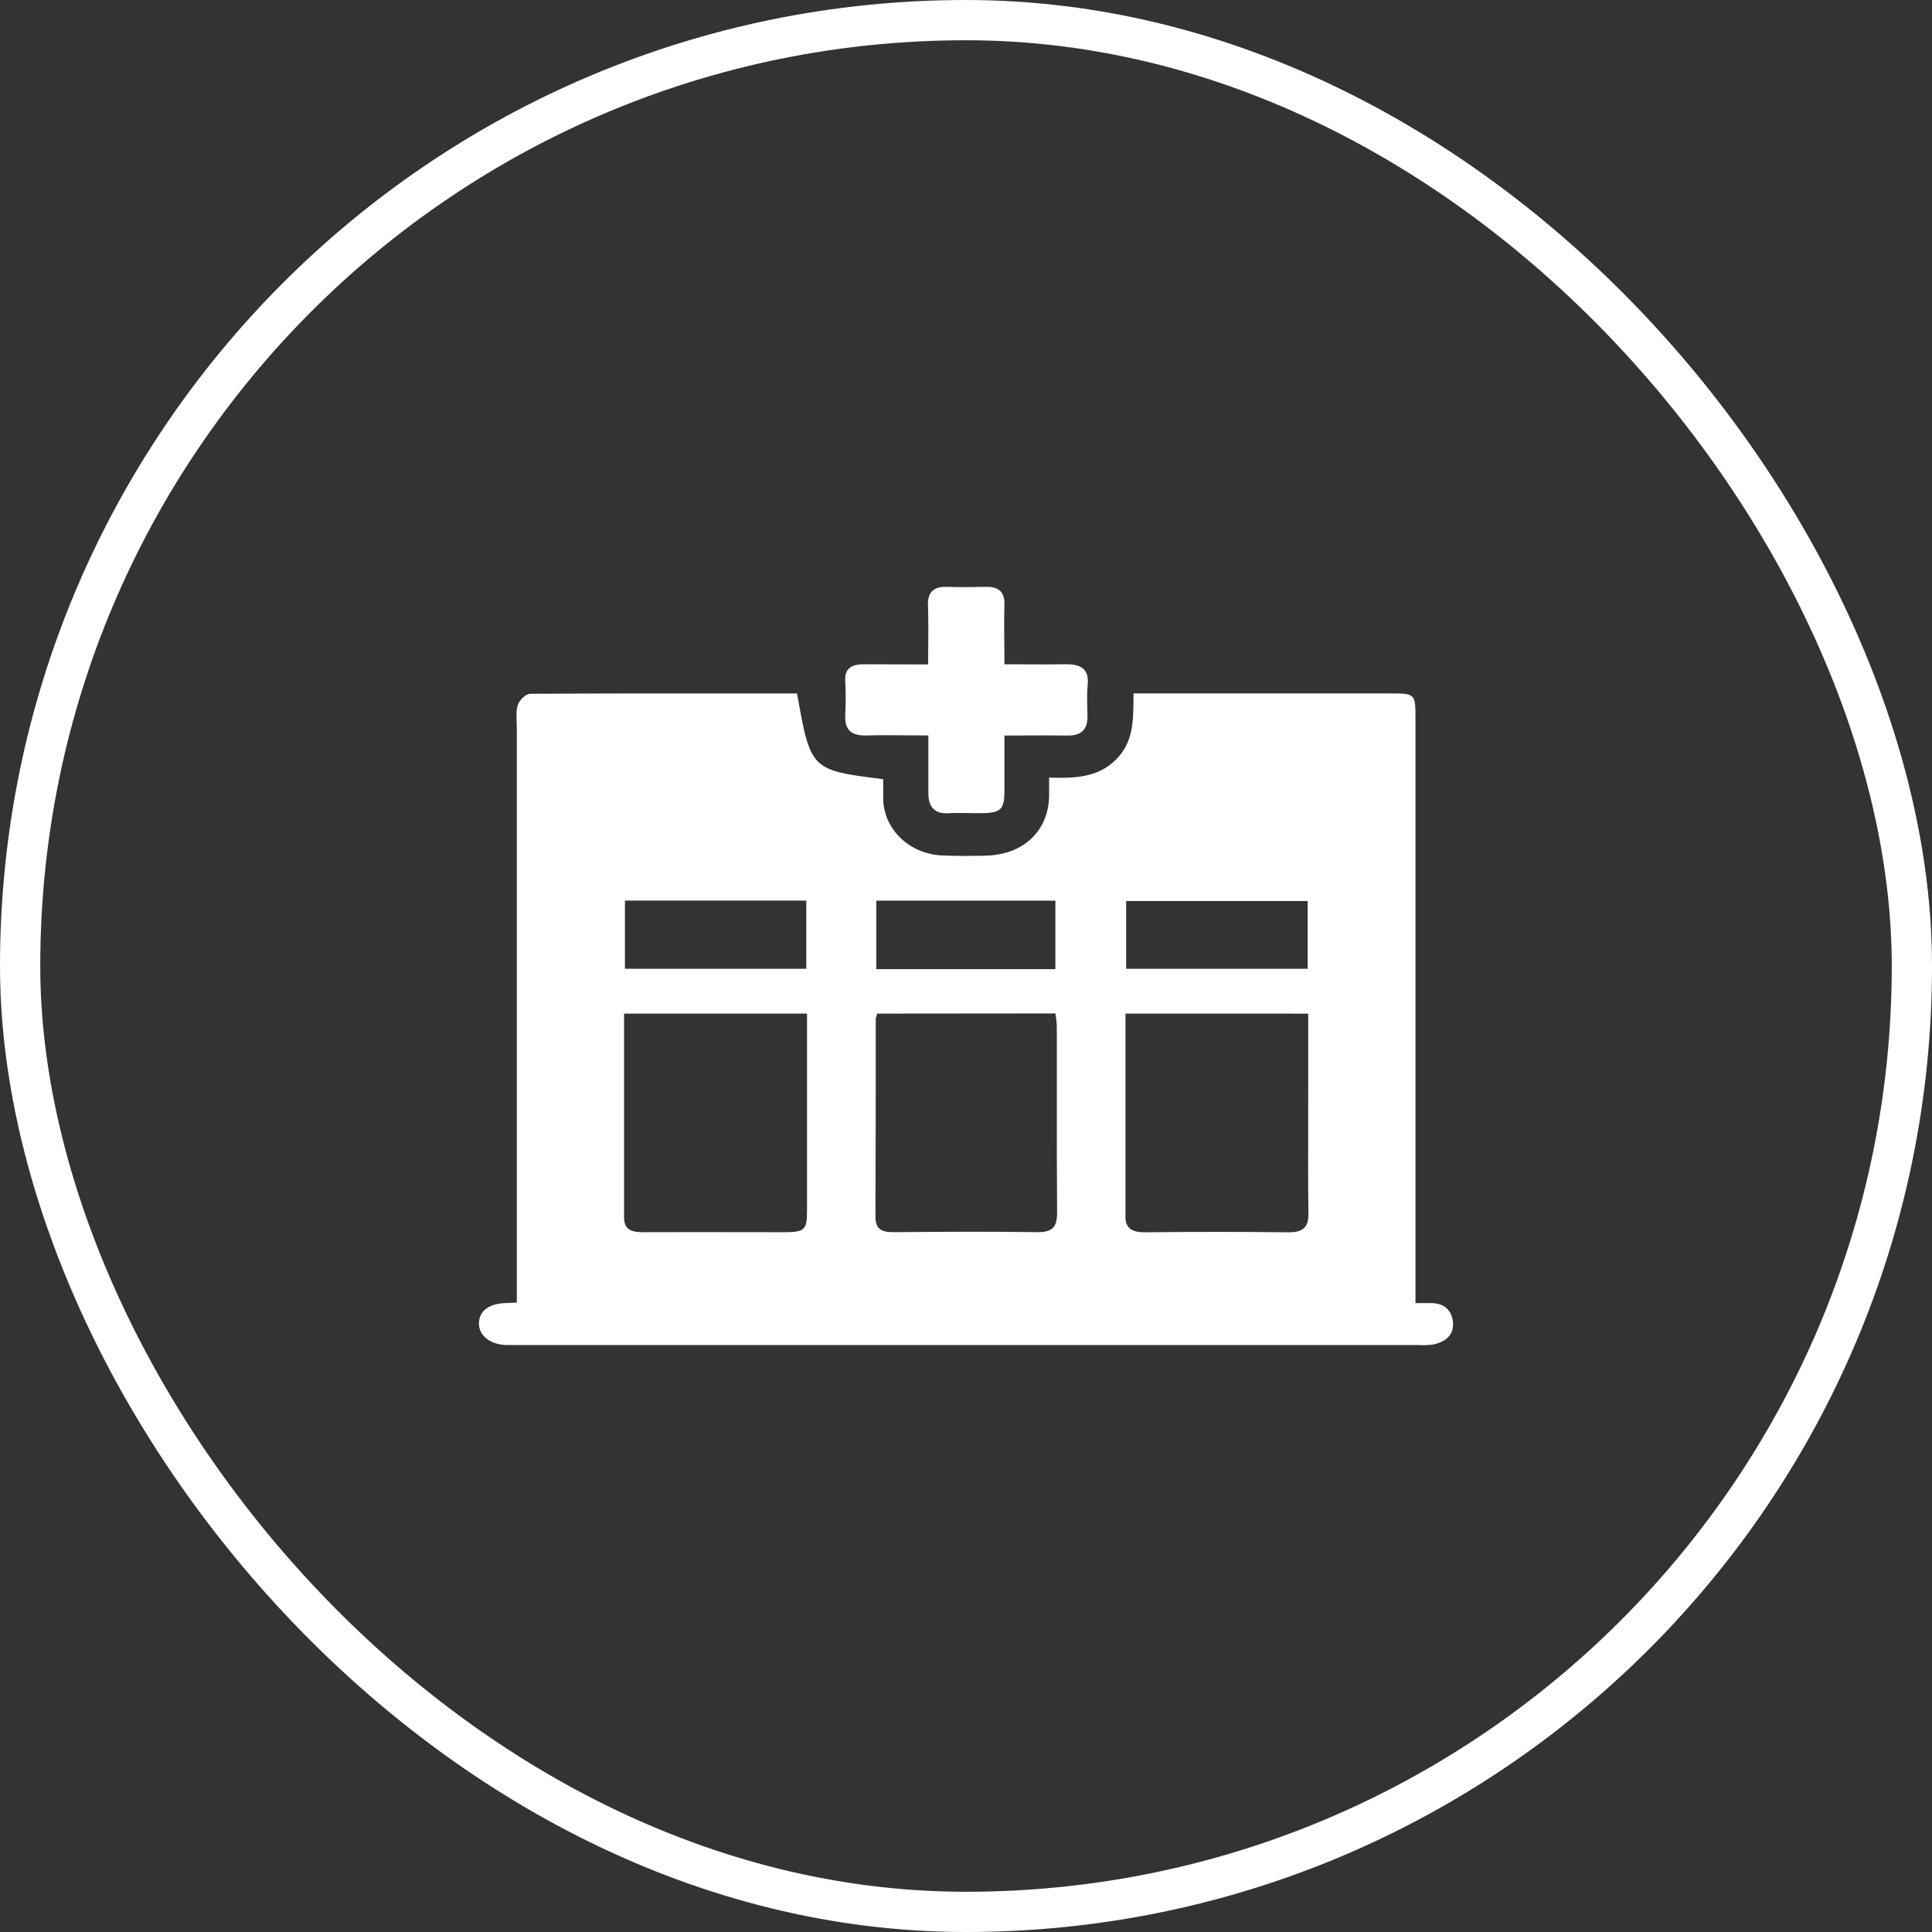
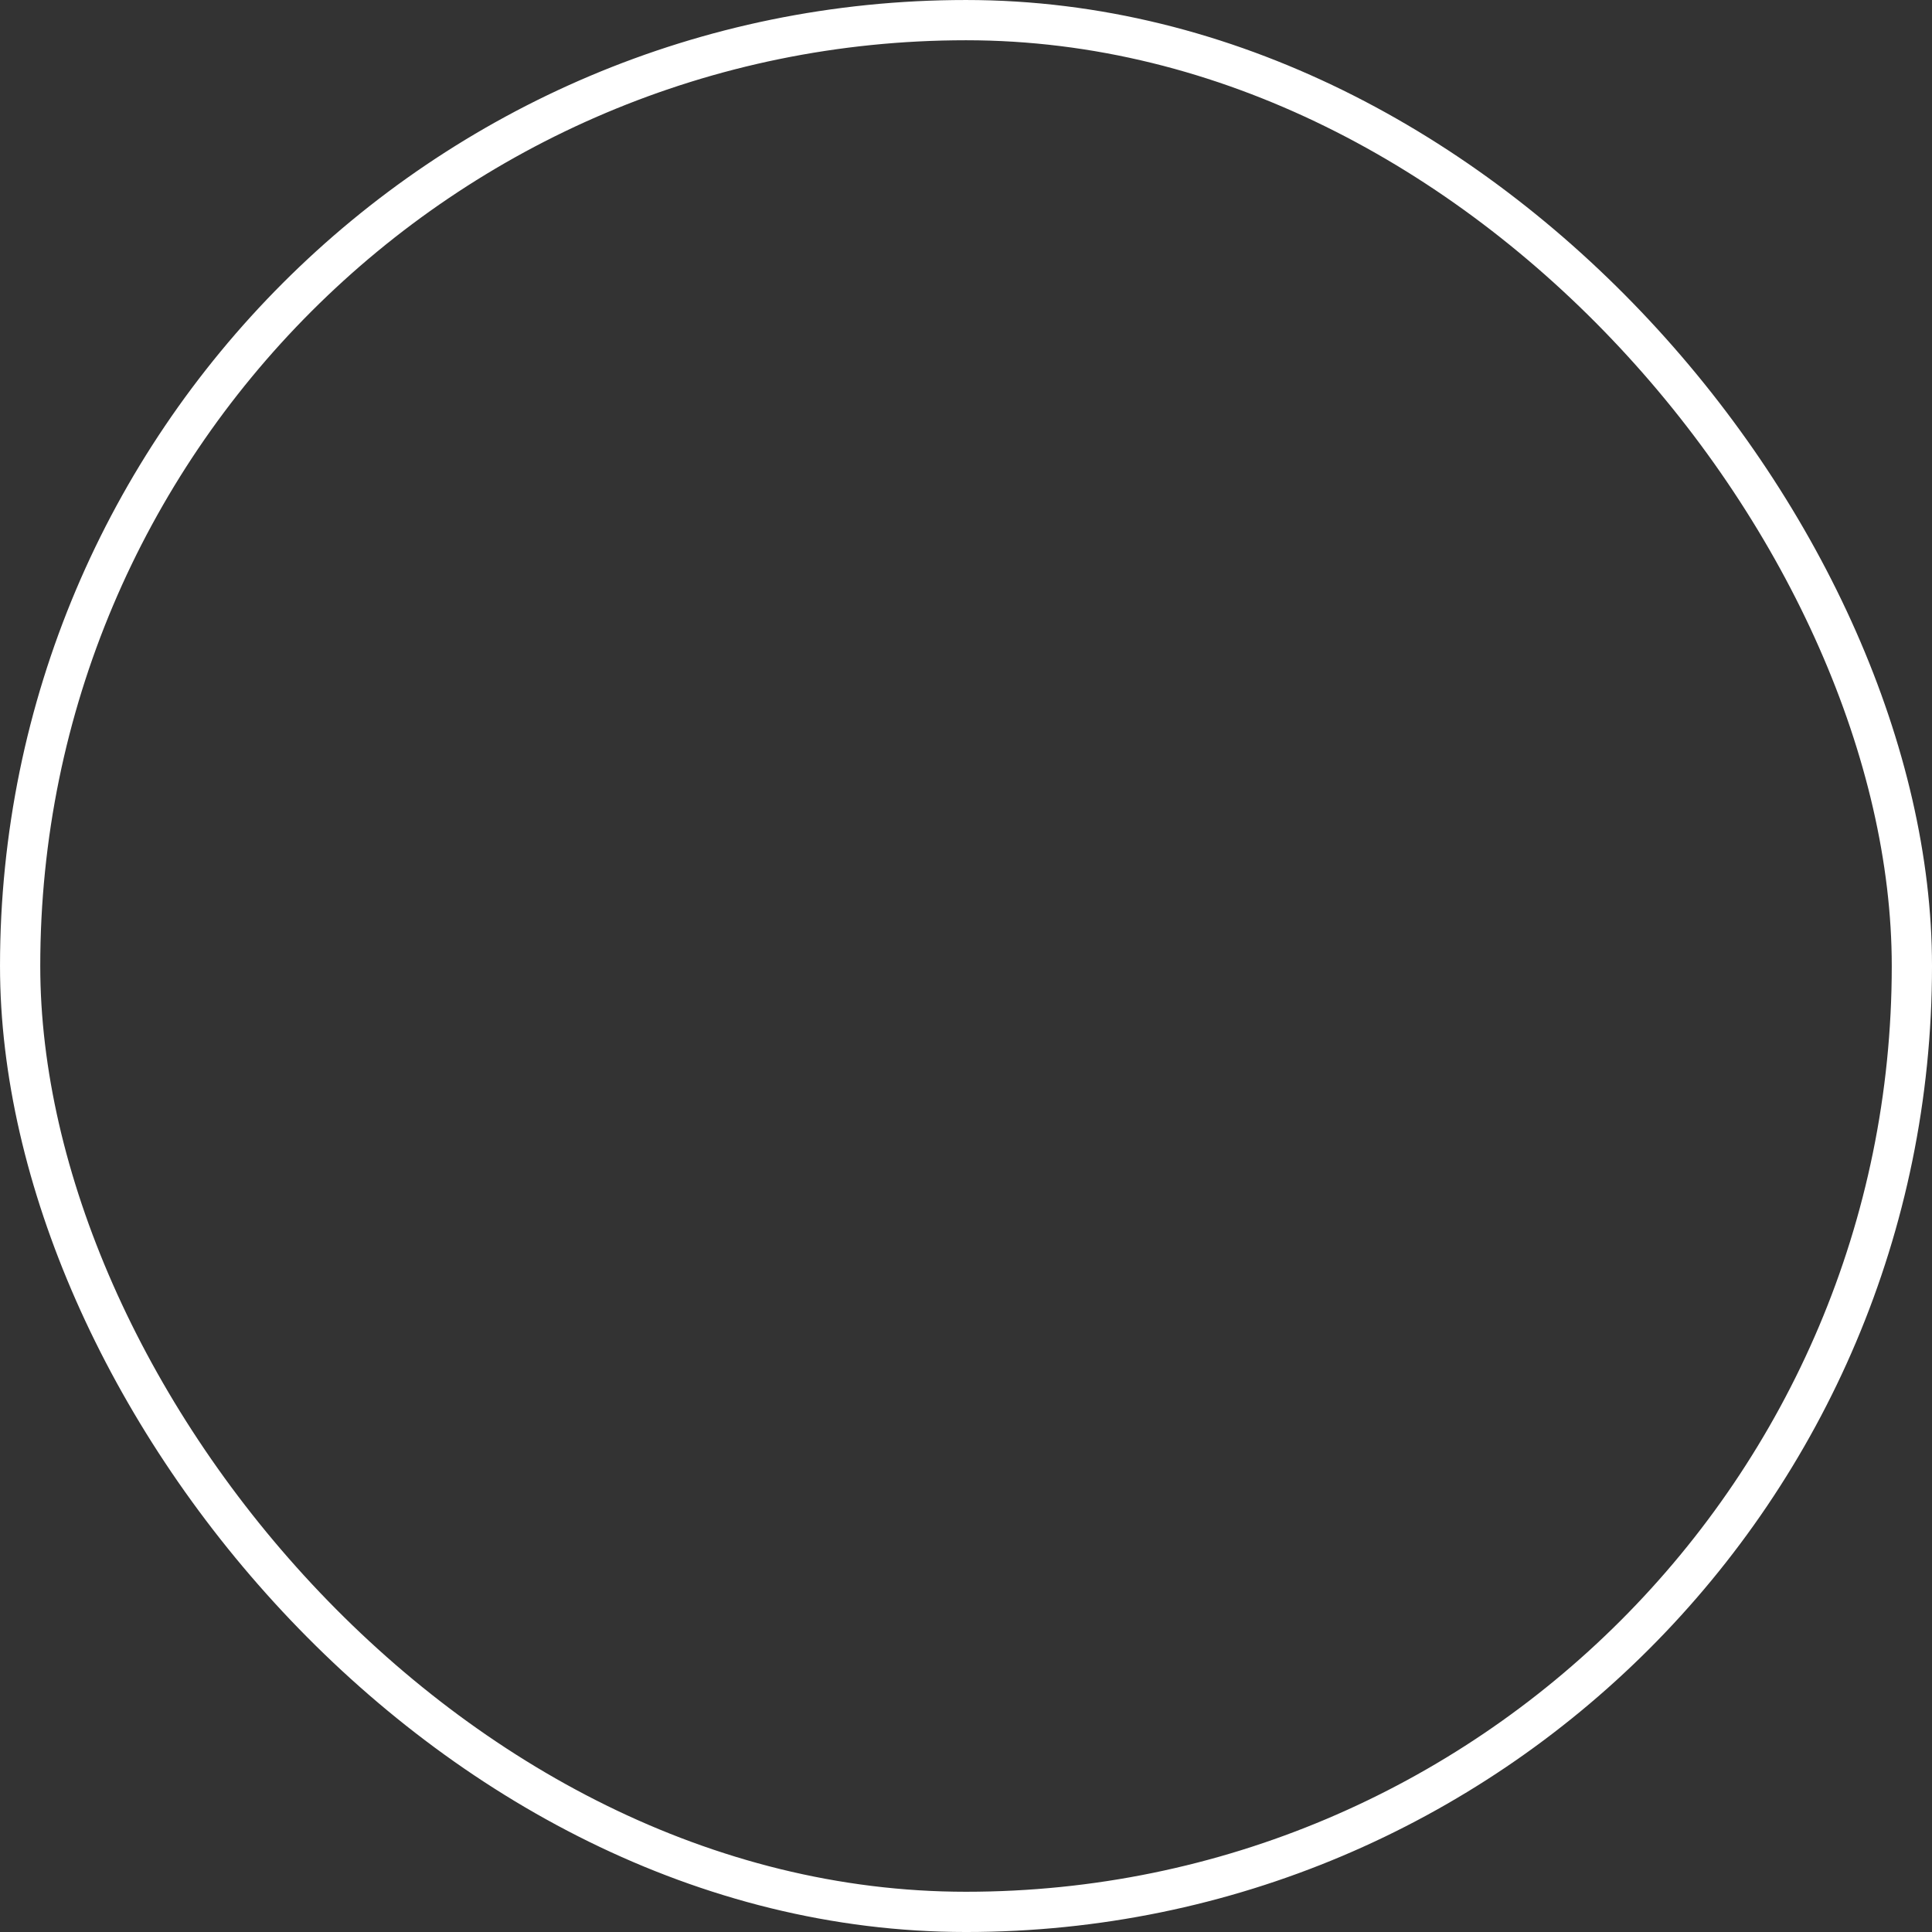
<svg xmlns="http://www.w3.org/2000/svg" width="119" height="119" viewBox="0 0 119 119" fill="none">
  <rect x="0" y="0" width="119" height="119" fill="#333333" stroke="none" />
  <rect x="1.24" y="1.24" width="116.521" height="116.521" rx="58.26" stroke="white" stroke-width="2.479" />
-   <path fill-rule="evenodd" clip-rule="evenodd" d="M57.174 39.776C57.171 40.15 57.167 40.532 57.167 40.925L53.207 40.915C52.447 40.913 52.004 41.179 52.062 41.974C52.1 42.668 52.1 43.364 52.062 44.058C52.023 44.934 52.408 45.331 53.381 45.299C54.212 45.278 55.055 45.285 55.903 45.292C56.329 45.296 56.755 45.299 57.182 45.299V48.835C57.18 49.661 57.504 50.16 58.504 50.088C58.904 50.066 59.306 50.073 59.708 50.081C59.909 50.085 60.11 50.088 60.311 50.088C61.654 50.084 61.867 49.902 61.867 48.67V45.305C62.347 45.305 62.808 45.303 63.257 45.3C64.119 45.296 64.934 45.292 65.749 45.305C66.6 45.319 66.981 44.942 66.981 44.167C66.98 43.982 66.975 43.797 66.971 43.612C66.959 43.132 66.948 42.654 66.994 42.181C67.096 41.185 66.555 40.897 65.606 40.915C64.792 40.927 63.974 40.923 63.141 40.919C62.72 40.917 62.296 40.915 61.867 40.915C61.867 40.464 61.863 40.03 61.859 39.606C61.851 38.787 61.844 38.008 61.867 37.222C61.888 36.45 61.503 36.13 60.722 36.146C59.941 36.162 59.16 36.176 58.38 36.146C57.453 36.11 57.123 36.507 57.157 37.349C57.189 38.146 57.182 38.942 57.174 39.776ZM54.401 47.995C49.932 47.431 49.932 47.431 49.093 42.713C47.988 42.713 46.885 42.712 45.784 42.712C41.389 42.71 37.021 42.709 32.654 42.733C32.388 42.735 31.984 43.134 31.894 43.418C31.794 43.743 31.808 44.095 31.823 44.443C31.828 44.566 31.833 44.688 31.833 44.809V80.228C31.724 80.234 31.631 80.239 31.55 80.244C31.394 80.253 31.278 80.26 31.162 80.26C30.102 80.294 29.5 80.753 29.5 81.529C29.5 82.268 30.187 82.808 31.175 82.846H31.707H87.358C87.676 82.868 87.996 82.855 88.311 82.806C89.037 82.644 89.546 82.233 89.497 81.488C89.448 80.743 88.995 80.262 88.126 80.262H87.185V54.297V44.266C87.183 42.711 87.175 42.711 85.57 42.711H69.821C69.818 42.842 69.817 42.973 69.816 43.102C69.802 44.471 69.789 45.716 68.757 46.767C67.626 47.917 66.162 47.937 64.619 47.899V49.004C64.594 51.175 63.042 52.655 60.701 52.704C59.777 52.724 58.853 52.732 57.934 52.685C56.99 52.625 56.104 52.239 55.45 51.6C54.797 50.962 54.422 50.119 54.401 49.236V47.995ZM38.439 74.992V62.432H49.708V66.121V74.551C49.706 75.781 49.57 75.896 48.235 75.896C47.282 75.896 46.327 75.894 45.371 75.893C43.457 75.89 41.54 75.886 39.626 75.896C38.933 75.9 38.439 75.765 38.439 74.992ZM69.323 74.982V62.432L80.579 62.434V67.112C80.579 67.83 80.577 68.549 80.576 69.267C80.571 71.094 80.566 72.921 80.592 74.748C80.603 75.61 80.249 75.912 79.336 75.902C76.396 75.869 73.457 75.869 70.517 75.902C69.765 75.91 69.323 75.667 69.323 74.982ZM53.941 62.756C53.958 62.645 53.988 62.536 54.031 62.432L65.008 62.422C65.052 62.669 65.08 62.917 65.094 63.167C65.096 64.481 65.095 65.796 65.094 67.11C65.093 69.629 65.091 72.148 65.111 74.666C65.117 75.526 64.883 75.914 63.857 75.894C60.918 75.848 57.979 75.87 55.04 75.894C54.295 75.9 53.922 75.697 53.922 74.948C53.941 70.884 53.941 66.82 53.941 62.756ZM38.492 55.469H49.663V59.673H38.492V55.469ZM69.365 55.499H80.545V59.671H69.365V55.499ZM65.006 59.693H53.975V55.475H65.006V59.693Z" fill="white" />
</svg>